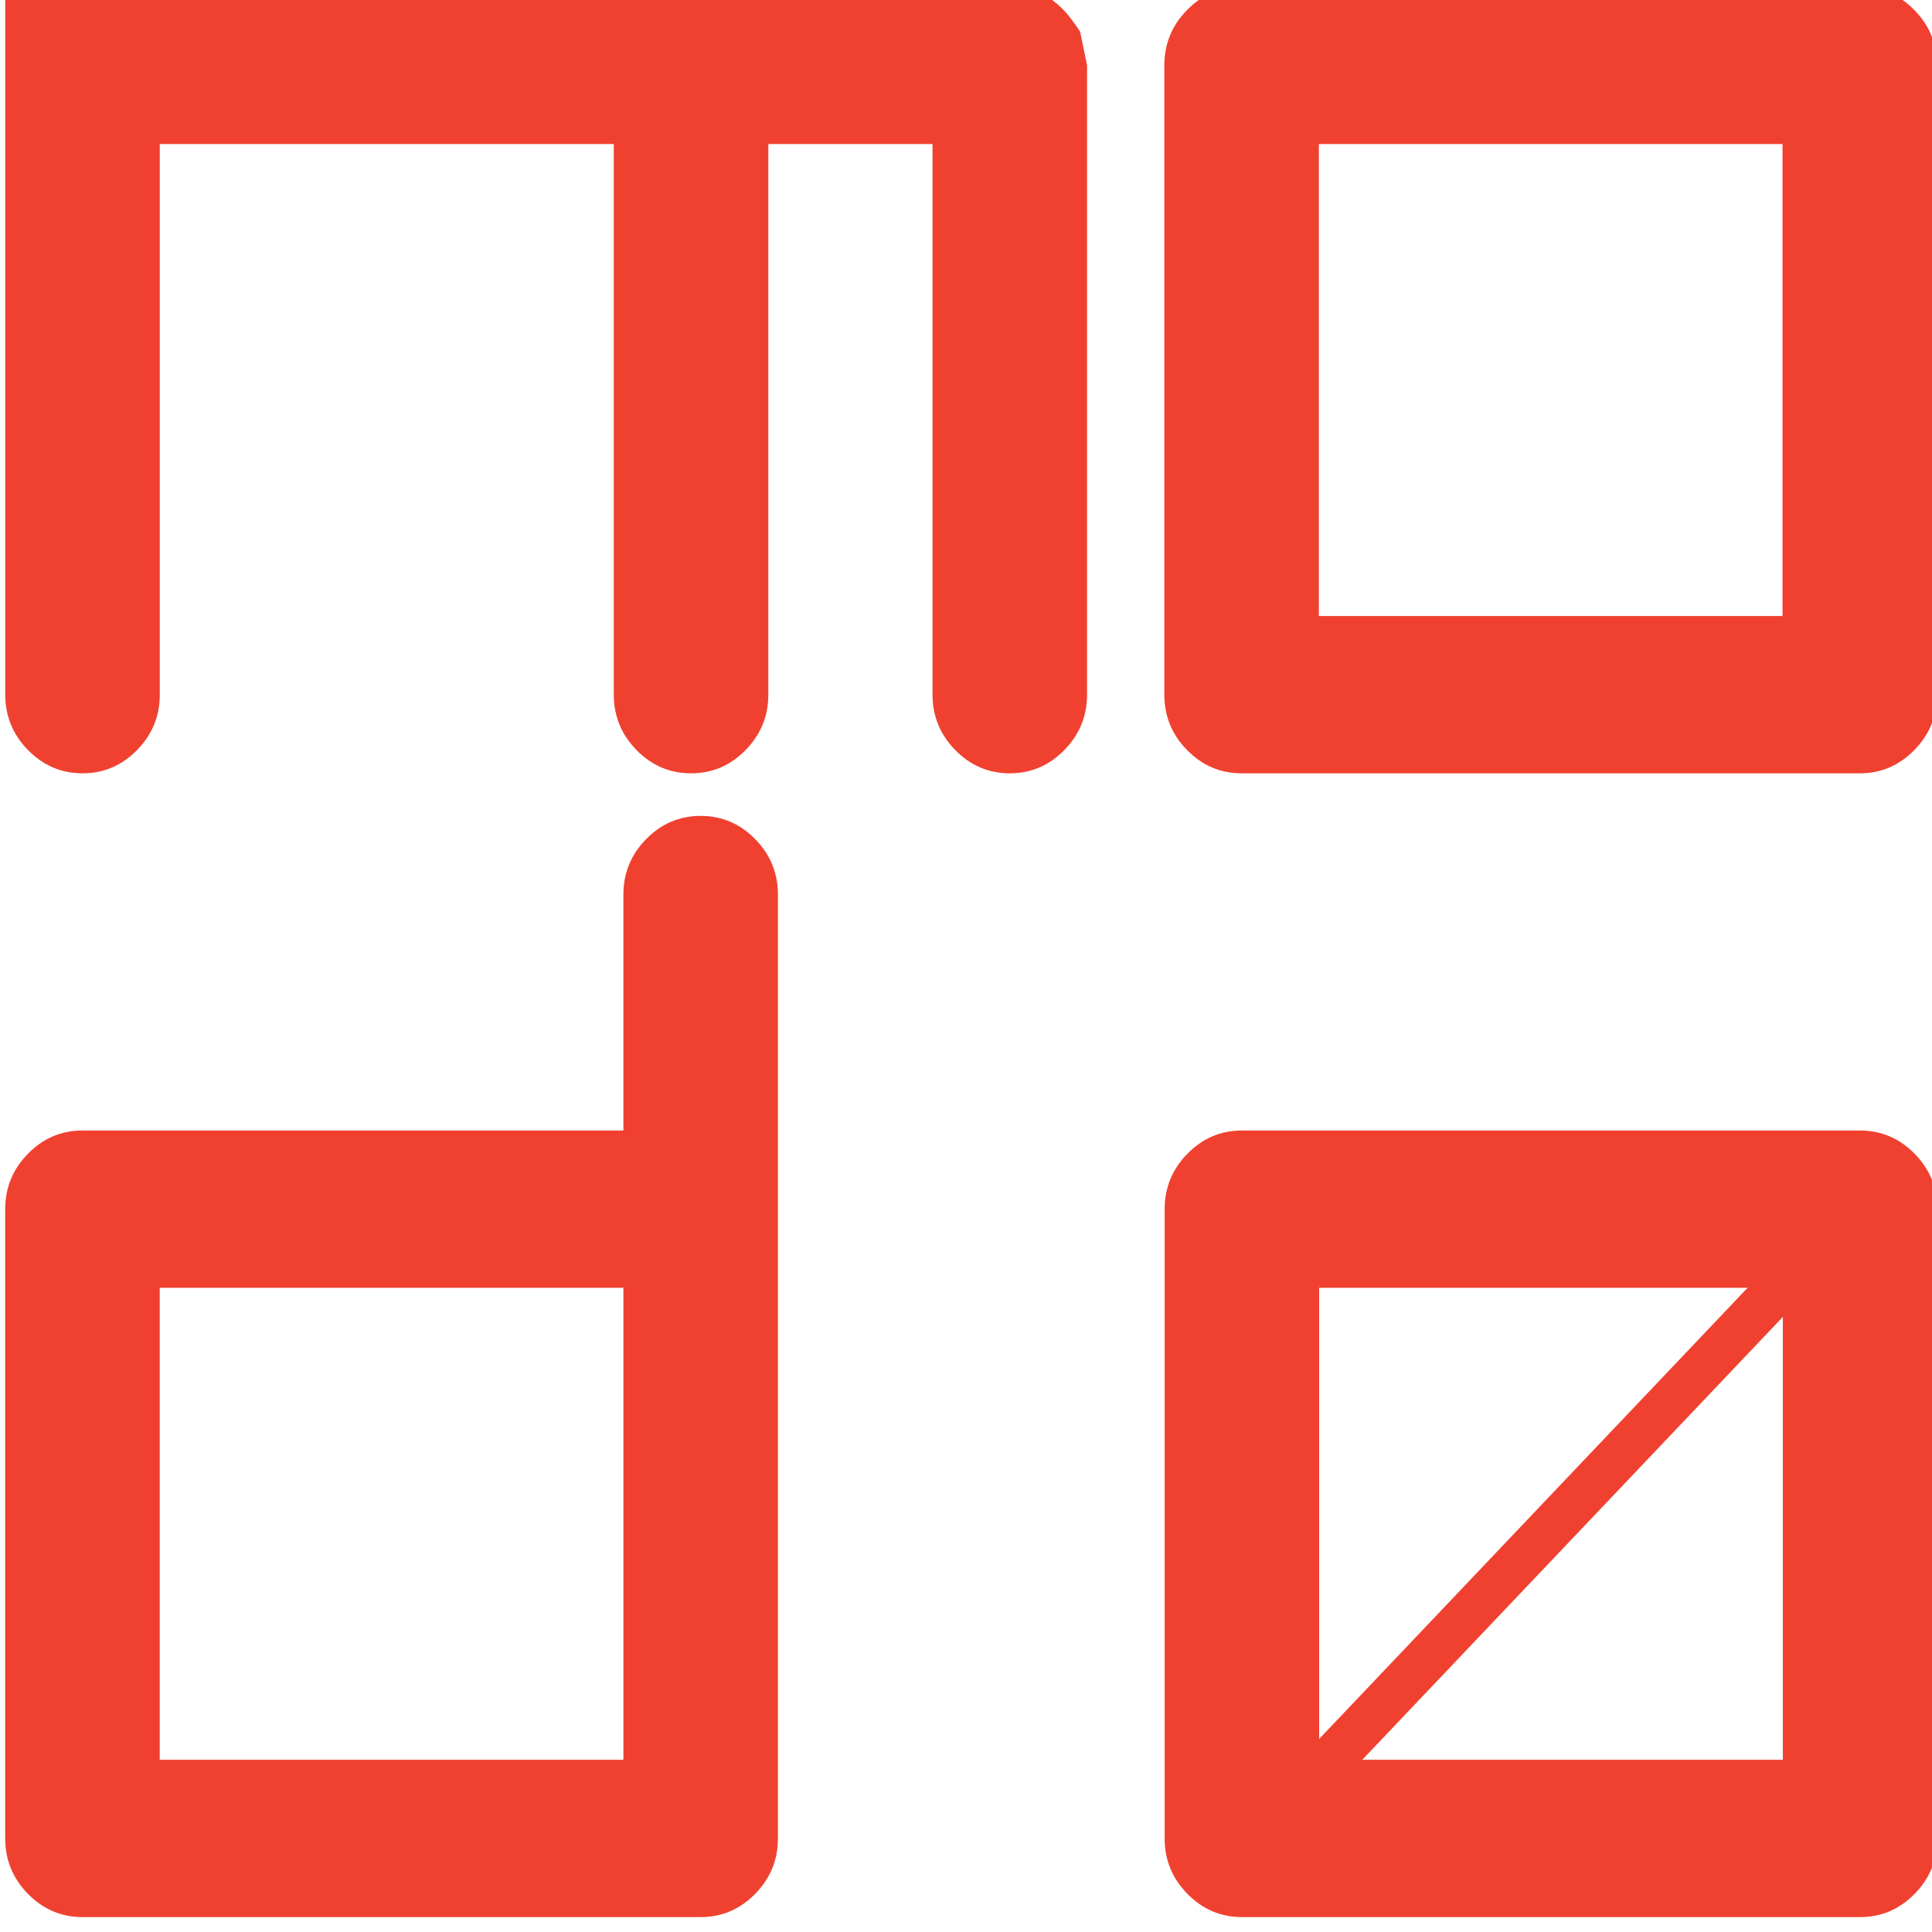
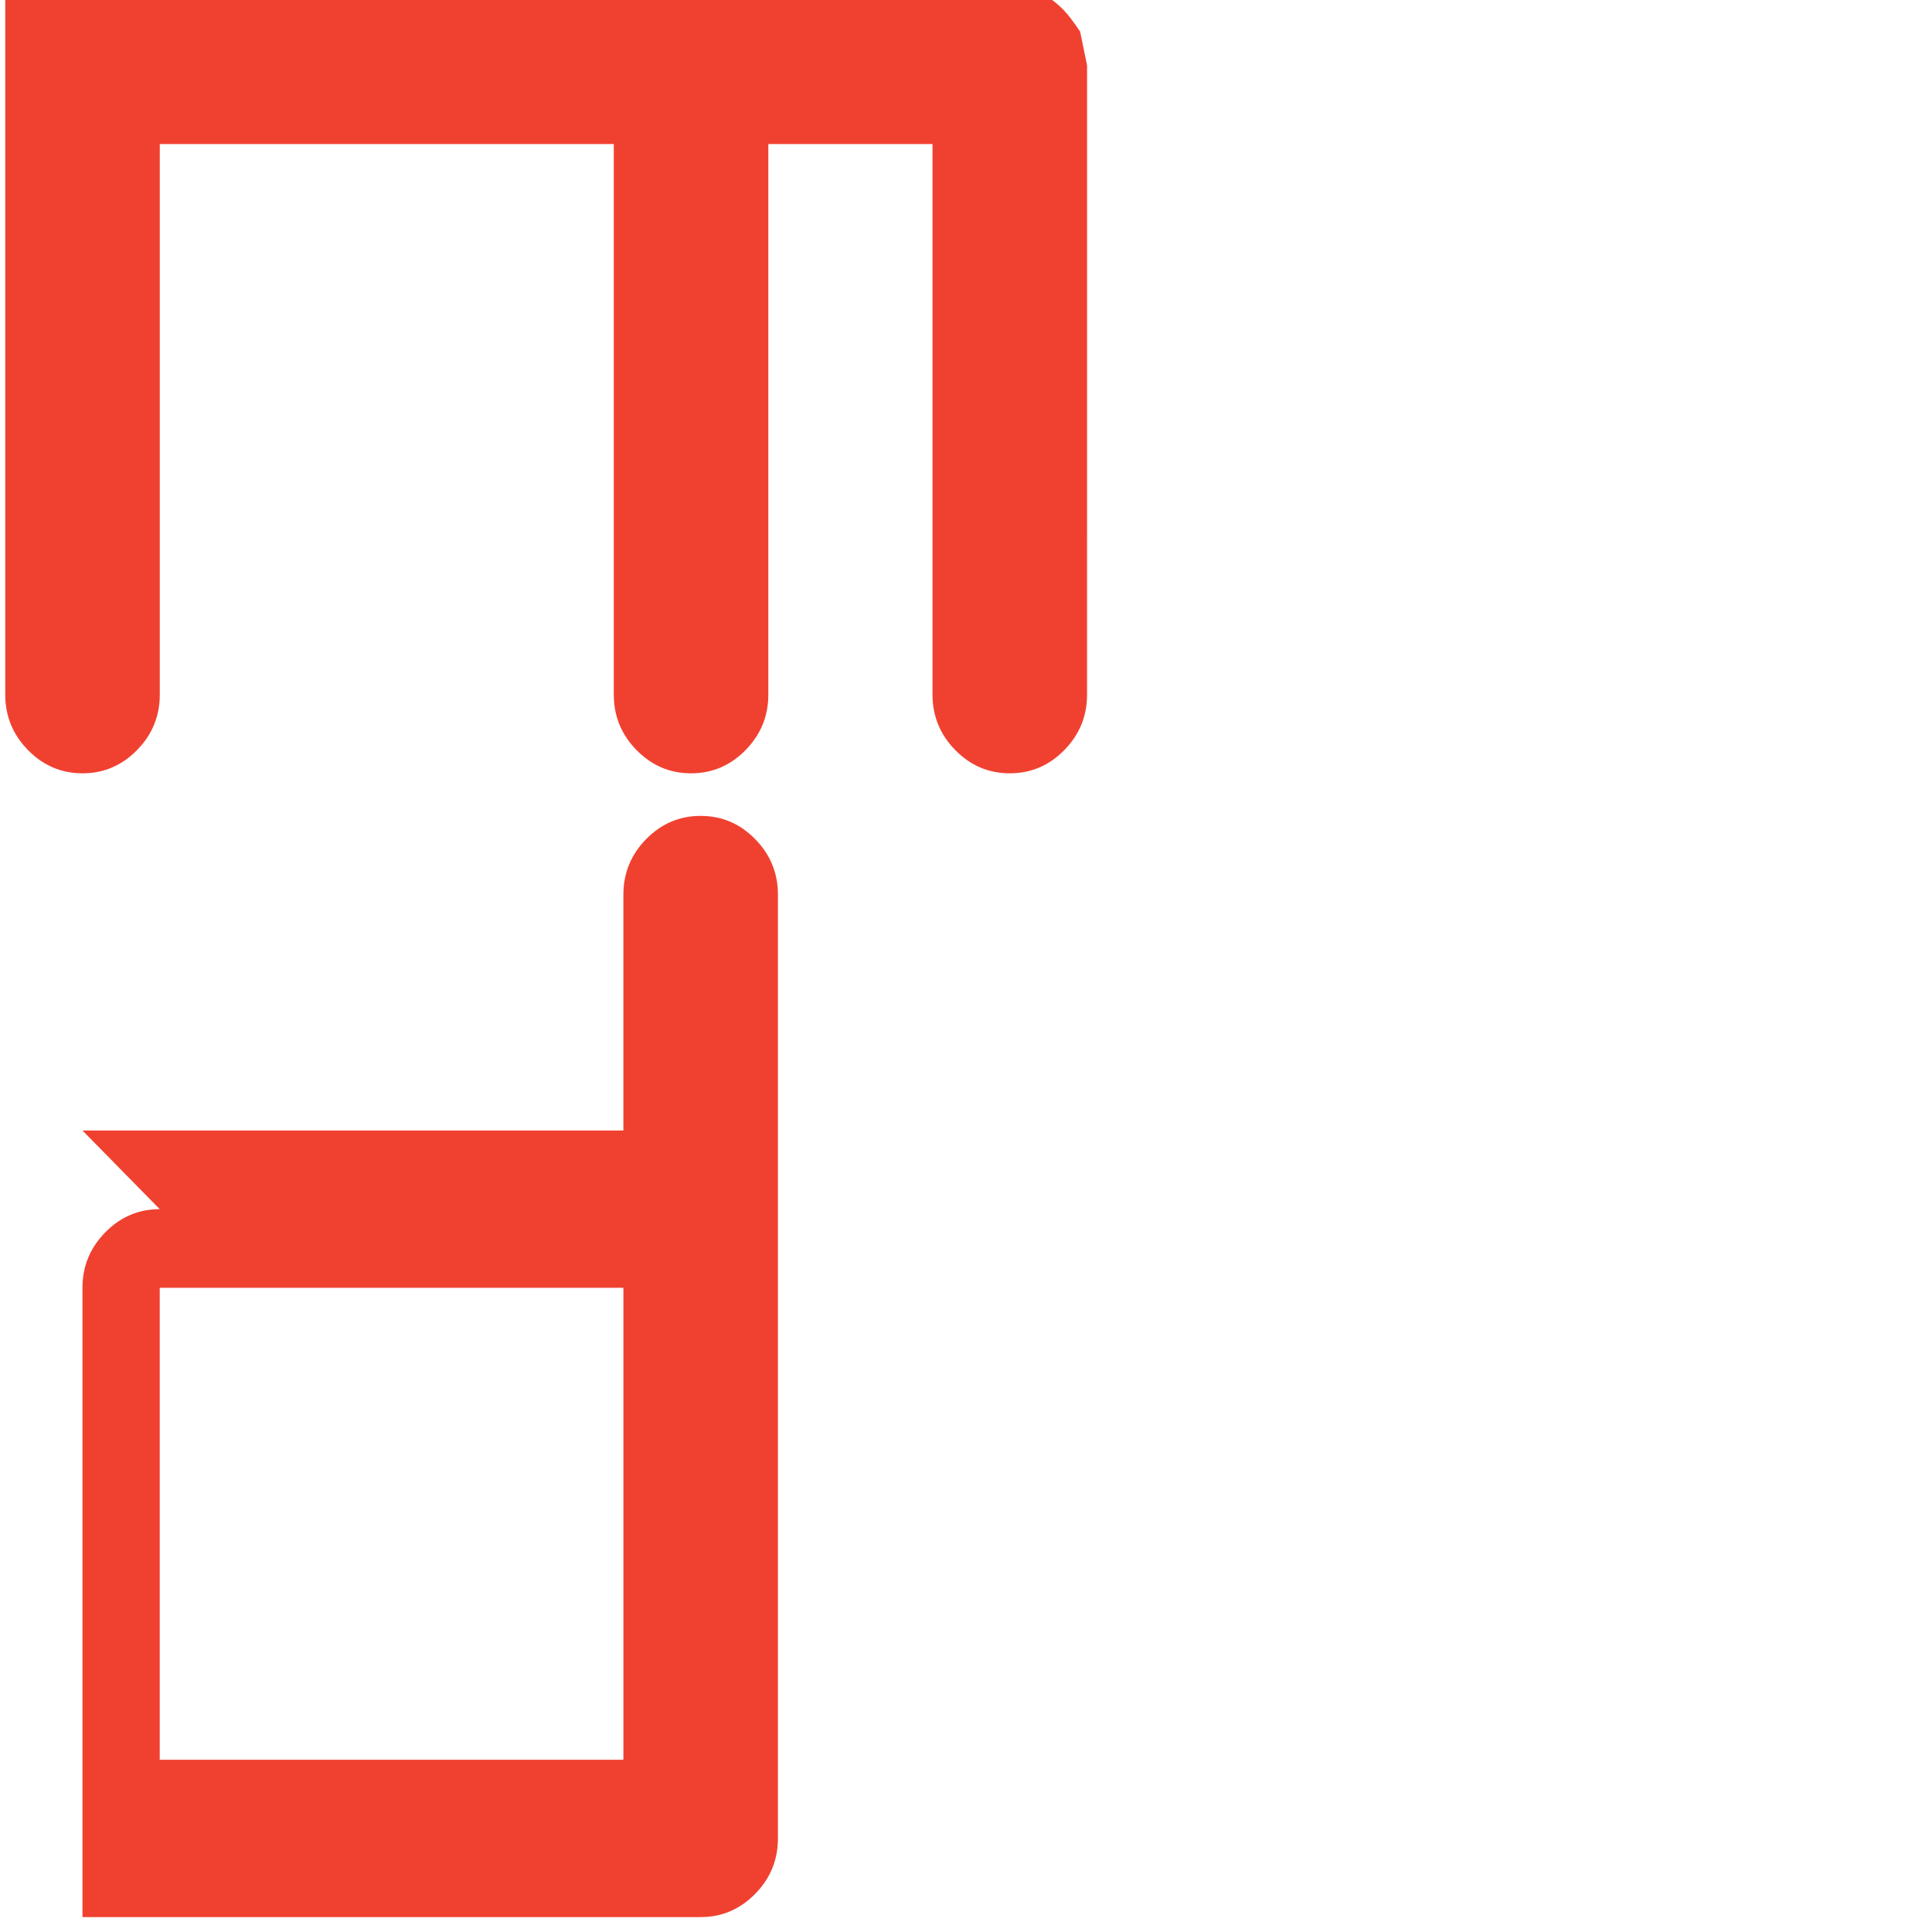
<svg xmlns="http://www.w3.org/2000/svg" xmlns:ns1="http://www.inkscape.org/namespaces/inkscape" xmlns:ns2="http://sodipodi.sourceforge.net/DTD/sodipodi-0.dtd" width="30mm" height="30mm" viewBox="0 0 30 30" version="1.1" id="svg8" ns1:version="0.92.4 (5da689c313, 2019-01-14)" ns2:docname="Site Cover page-3_MODO LOGO_150%.svg">
  <defs id="defs2" />
  <ns2:namedview id="base" pagecolor="#ffffff" bordercolor="#666666" borderopacity="1.0" ns1:pageopacity="0.0" ns1:pageshadow="2" ns1:zoom="0.7" ns1:cx="-593.2917" ns1:cy="111.7076" ns1:document-units="mm" ns1:current-layer="layer1" showgrid="false" showguides="false" ns1:guide-bbox="true" ns1:snap-bbox="true" ns1:bbox-paths="true" ns1:bbox-nodes="true" ns1:snap-bbox-edge-midpoints="true" ns1:snap-bbox-midpoints="true" ns1:snap-to-guides="true" ns1:snap-global="true" ns1:snap-page="true" ns1:window-width="1920" ns1:window-height="1017" ns1:window-x="-8" ns1:window-y="-8" ns1:window-maximized="1" ns1:snap-intersection-paths="true" ns1:snap-object-midpoints="true" ns1:snap-smooth-nodes="true" ns1:snap-center="true">
    <ns2:guide position="10.772,115.65" orientation="1,0" id="guide6870" ns1:locked="false" />
    <ns2:guide position="-83.549,282.119" orientation="0,1" id="guide6872" ns1:locked="false" />
    <ns2:guide position="159.517,10.652" orientation="0,1" id="guide6874" ns1:locked="false" />
    <ns2:guide position="21.304,-13.263" orientation="1,0" id="guide6956" ns1:locked="false" />
    <ns2:guide position="-14.852,-6.561" orientation="1,0" id="guide7743" ns1:locked="false" />
    <ns2:guide position="-1.1568234e-05,-12.695" orientation="1,0" id="guide7747" ns1:locked="false" />
  </ns2:namedview>
  <g ns1:label="Layer 1" ns1:groupmode="layer" id="layer1" transform="translate(-137.978,-172.655)">
    <g aria-label="Mailbox Cara Nikolaja II street no. 61c/2/8" style="font-style:normal;font-variant:normal;font-weight:normal;font-stretch:normal;font-size:2.822px;line-height:1.25;font-family:'Cordia New';-inkscape-font-specification:'Cordia New, Normal';font-variant-ligatures:normal;font-variant-position:normal;font-variant-caps:normal;font-variant-numeric:normal;font-variant-alternates:normal;font-feature-settings:normal;text-indent:0;text-align:start;text-decoration:none;text-decoration-line:none;text-decoration-style:solid;text-decoration-color:#000000;letter-spacing:0px;word-spacing:0px;text-transform:none;writing-mode:lr-tb;direction:ltr;text-orientation:mixed;dominant-baseline:auto;baseline-shift:baseline;text-anchor:start;white-space:normal;shape-padding:0;opacity:1;vector-effect:none;fill:#f04130;fill-opacity:1;stroke:none;stroke-width:0.396;stroke-linecap:butt;stroke-linejoin:miter;stroke-miterlimit:4;stroke-dasharray:none;stroke-dashoffset:0;stroke-opacity:1" id="text9762-1-7-91-9-6-6-0" />
    <g id="g10393" transform="matrix(1.101,0,0,1.101,-131.574,-81.847)" style="fill:#f04130;fill-opacity:1">
      <g id="g7741" transform="translate(99.579,-20.742)">
        <g id="g10286" transform="translate(78.369,12.1)" ns1:export-filename="C:\Users\marko\Desktop\text5609-8-5-8-2-0-8-0-3-8-1-2-8.png" ns1:export-xdpi="300" ns1:export-ydpi="300" style="fill:#f04130;fill-opacity:1">
          <g id="flowRoot13746-5-5-1-1-5-6-4-5-26-10-1" style="font-style:normal;font-variant:normal;font-weight:normal;font-stretch:normal;font-size:40px;line-height:125%;font-family:'Smooth Line 7';-inkscape-font-specification:'Smooth Line 7,';text-align:start;letter-spacing:0px;word-spacing:0px;writing-mode:lr-tb;text-anchor:start;fill:#f04130;fill-opacity:1;stroke:none" transform="matrix(0.558,0,0,0.568,-288.775,26.362)">
            <path ns2:nodetypes="ccsccccccsccccccssssscccccccc" ns1:connector-curvature="0" id="path5491-8-0-5-7-2" style="font-family:'Smooth Line 7';-inkscape-font-specification:'Smooth Line 7,';fill:#f04130;fill-opacity:1;stroke:none" d="m 664.844,393.015 c -3e-5,0.534 -0.192,0.993 -0.576,1.377 -0.384,0.384 -0.843,0.576 -1.377,0.576 -0.534,0 -0.993,-0.192 -1.377,-0.576 -0.384,-0.384 -0.576,-0.843 -0.576,-1.377 v -13.672 h -4.15 v 13.672 c -2e-5,0.534 -0.192,0.993 -0.576,1.377 -0.384,0.384 -0.843,0.576 -1.377,0.576 -0.534,0 -0.993,-0.192 -1.377,-0.576 -0.384,-0.384 -0.576,-0.843 -0.576,-1.377 v -0.117 -13.555 h -11.475 v 13.555 0.117 c 0,0.534 -0.192,0.993 -0.576,1.377 -0.384,0.384 -0.843,0.576 -1.377,0.576 -0.534,0 -0.993,-0.192 -1.377,-0.576 -0.384,-0.384 -0.576,-0.843 -0.576,-1.377 v -17.578 h 25.273 0.117 c 0.534,2e-5 0.99,0.195 1.367,0.586 0.104,0.104 0.241,0.28 0.41,0.527 l 0.176,0.84 v 0.117 z" />
-             <path id="path5493-8-28-3-9-3" style="font-family:'Smooth Line 7';-inkscape-font-specification:'Smooth Line 7,';fill:#f04130;fill-opacity:1;stroke:none" d="m 686.328,393.015 c -10e-6,0.534 -0.192,0.993 -0.576,1.377 -0.384,0.384 -0.843,0.576 -1.377,0.576 H 684.258 668.867 668.75 c -0.534,0 -0.993,-0.192 -1.377,-0.576 -0.384,-0.384 -0.576,-0.843 -0.576,-1.377 v -15.625 c 0,-0.534 0.192,-0.993 0.576,-1.377 0.384,-0.384 0.843,-0.576 1.377,-0.576 h 0.117 15.391 0.117 c 0.534,2e-5 0.993,0.192 1.377,0.576 0.384,0.384 0.576,0.843 0.576,1.377 v 0.117 15.391 z m -15.625,-1.953 h 11.719 v -11.719 h -11.719 z" ns1:connector-curvature="0" />
-             <path id="path5495-2-6-9-1-0" style="font-family:'Smooth Line 7';-inkscape-font-specification:'Smooth Line 7,';letter-spacing:7.82px;fill:#f04130;fill-opacity:1;stroke:none" d="m 639.453,403.837 h 0.117 13.555 v -5.742 -0.117 c -2e-5,-0.534 0.192,-0.993 0.576,-1.377 0.384,-0.384 0.843,-0.576 1.377,-0.576 0.534,2e-5 0.993,0.192 1.377,0.576 0.384,0.384 0.576,0.843 0.576,1.377 v 0.117 23.203 0.117 c -2e-5,0.534 -0.192,0.993 -0.576,1.377 -0.384,0.384 -0.843,0.576 -1.377,0.576 h -15.508 -0.117 c -0.534,0 -0.993,-0.192 -1.377,-0.576 -0.384,-0.384 -0.576,-0.843 -0.576,-1.377 v -15.625 c 0,-0.534 0.192,-0.993 0.576,-1.377 0.384,-0.384 0.843,-0.576 1.377,-0.576 z m 1.953,15.625 H 653.125 v -11.719 h -11.719 z" ns1:connector-curvature="0" />
-             <path id="path5497-4-02-2-67-7" style="font-family:'Smooth Line 7';-inkscape-font-specification:'Smooth Line 7,';letter-spacing:7.82px;fill:#f04130;fill-opacity:1;stroke:none" d="m 686.336,421.415 c -2e-5,0.534 -0.192,0.993 -0.576,1.377 -0.384,0.384 -0.843,0.576 -1.377,0.576 h -0.117 -15.391 -0.117 c -0.534,0 -0.993,-0.192 -1.377,-0.576 -0.384,-0.384 -0.576,-0.843 -0.576,-1.377 v -15.625 c 0,-0.534 0.192,-0.993 0.576,-1.377 0.384,-0.384 0.843,-0.576 1.377,-0.576 h 0.117 15.391 0.117 c 0.534,2e-5 0.993,0.192 1.377,0.576 0.384,0.384 0.576,0.843 0.576,1.377 v 0.117 15.391 z m -15.625,-1.953 h 11.719 v -11.719 h -11.719 z" ns1:connector-curvature="0" />
+             <path id="path5495-2-6-9-1-0" style="font-family:'Smooth Line 7';-inkscape-font-specification:'Smooth Line 7,';letter-spacing:7.82px;fill:#f04130;fill-opacity:1;stroke:none" d="m 639.453,403.837 h 0.117 13.555 v -5.742 -0.117 c -2e-5,-0.534 0.192,-0.993 0.576,-1.377 0.384,-0.384 0.843,-0.576 1.377,-0.576 0.534,2e-5 0.993,0.192 1.377,0.576 0.384,0.384 0.576,0.843 0.576,1.377 v 0.117 23.203 0.117 c -2e-5,0.534 -0.192,0.993 -0.576,1.377 -0.384,0.384 -0.843,0.576 -1.377,0.576 h -15.508 -0.117 v -15.625 c 0,-0.534 0.192,-0.993 0.576,-1.377 0.384,-0.384 0.843,-0.576 1.377,-0.576 z m 1.953,15.625 H 653.125 v -11.719 h -11.719 z" ns1:connector-curvature="0" />
          </g>
-           <path ns2:nodetypes="ccccc" ns1:connector-curvature="0" style="fill:#f04130;fill-opacity:1;stroke:none;stroke-width:0.265" d="m 83.665,266.235 8.851,-9.32 0.458,0.452 -8.851,9.32 z" id="rect5069-5-79-0-5-4-4-8-0" />
        </g>
      </g>
    </g>
  </g>
</svg>